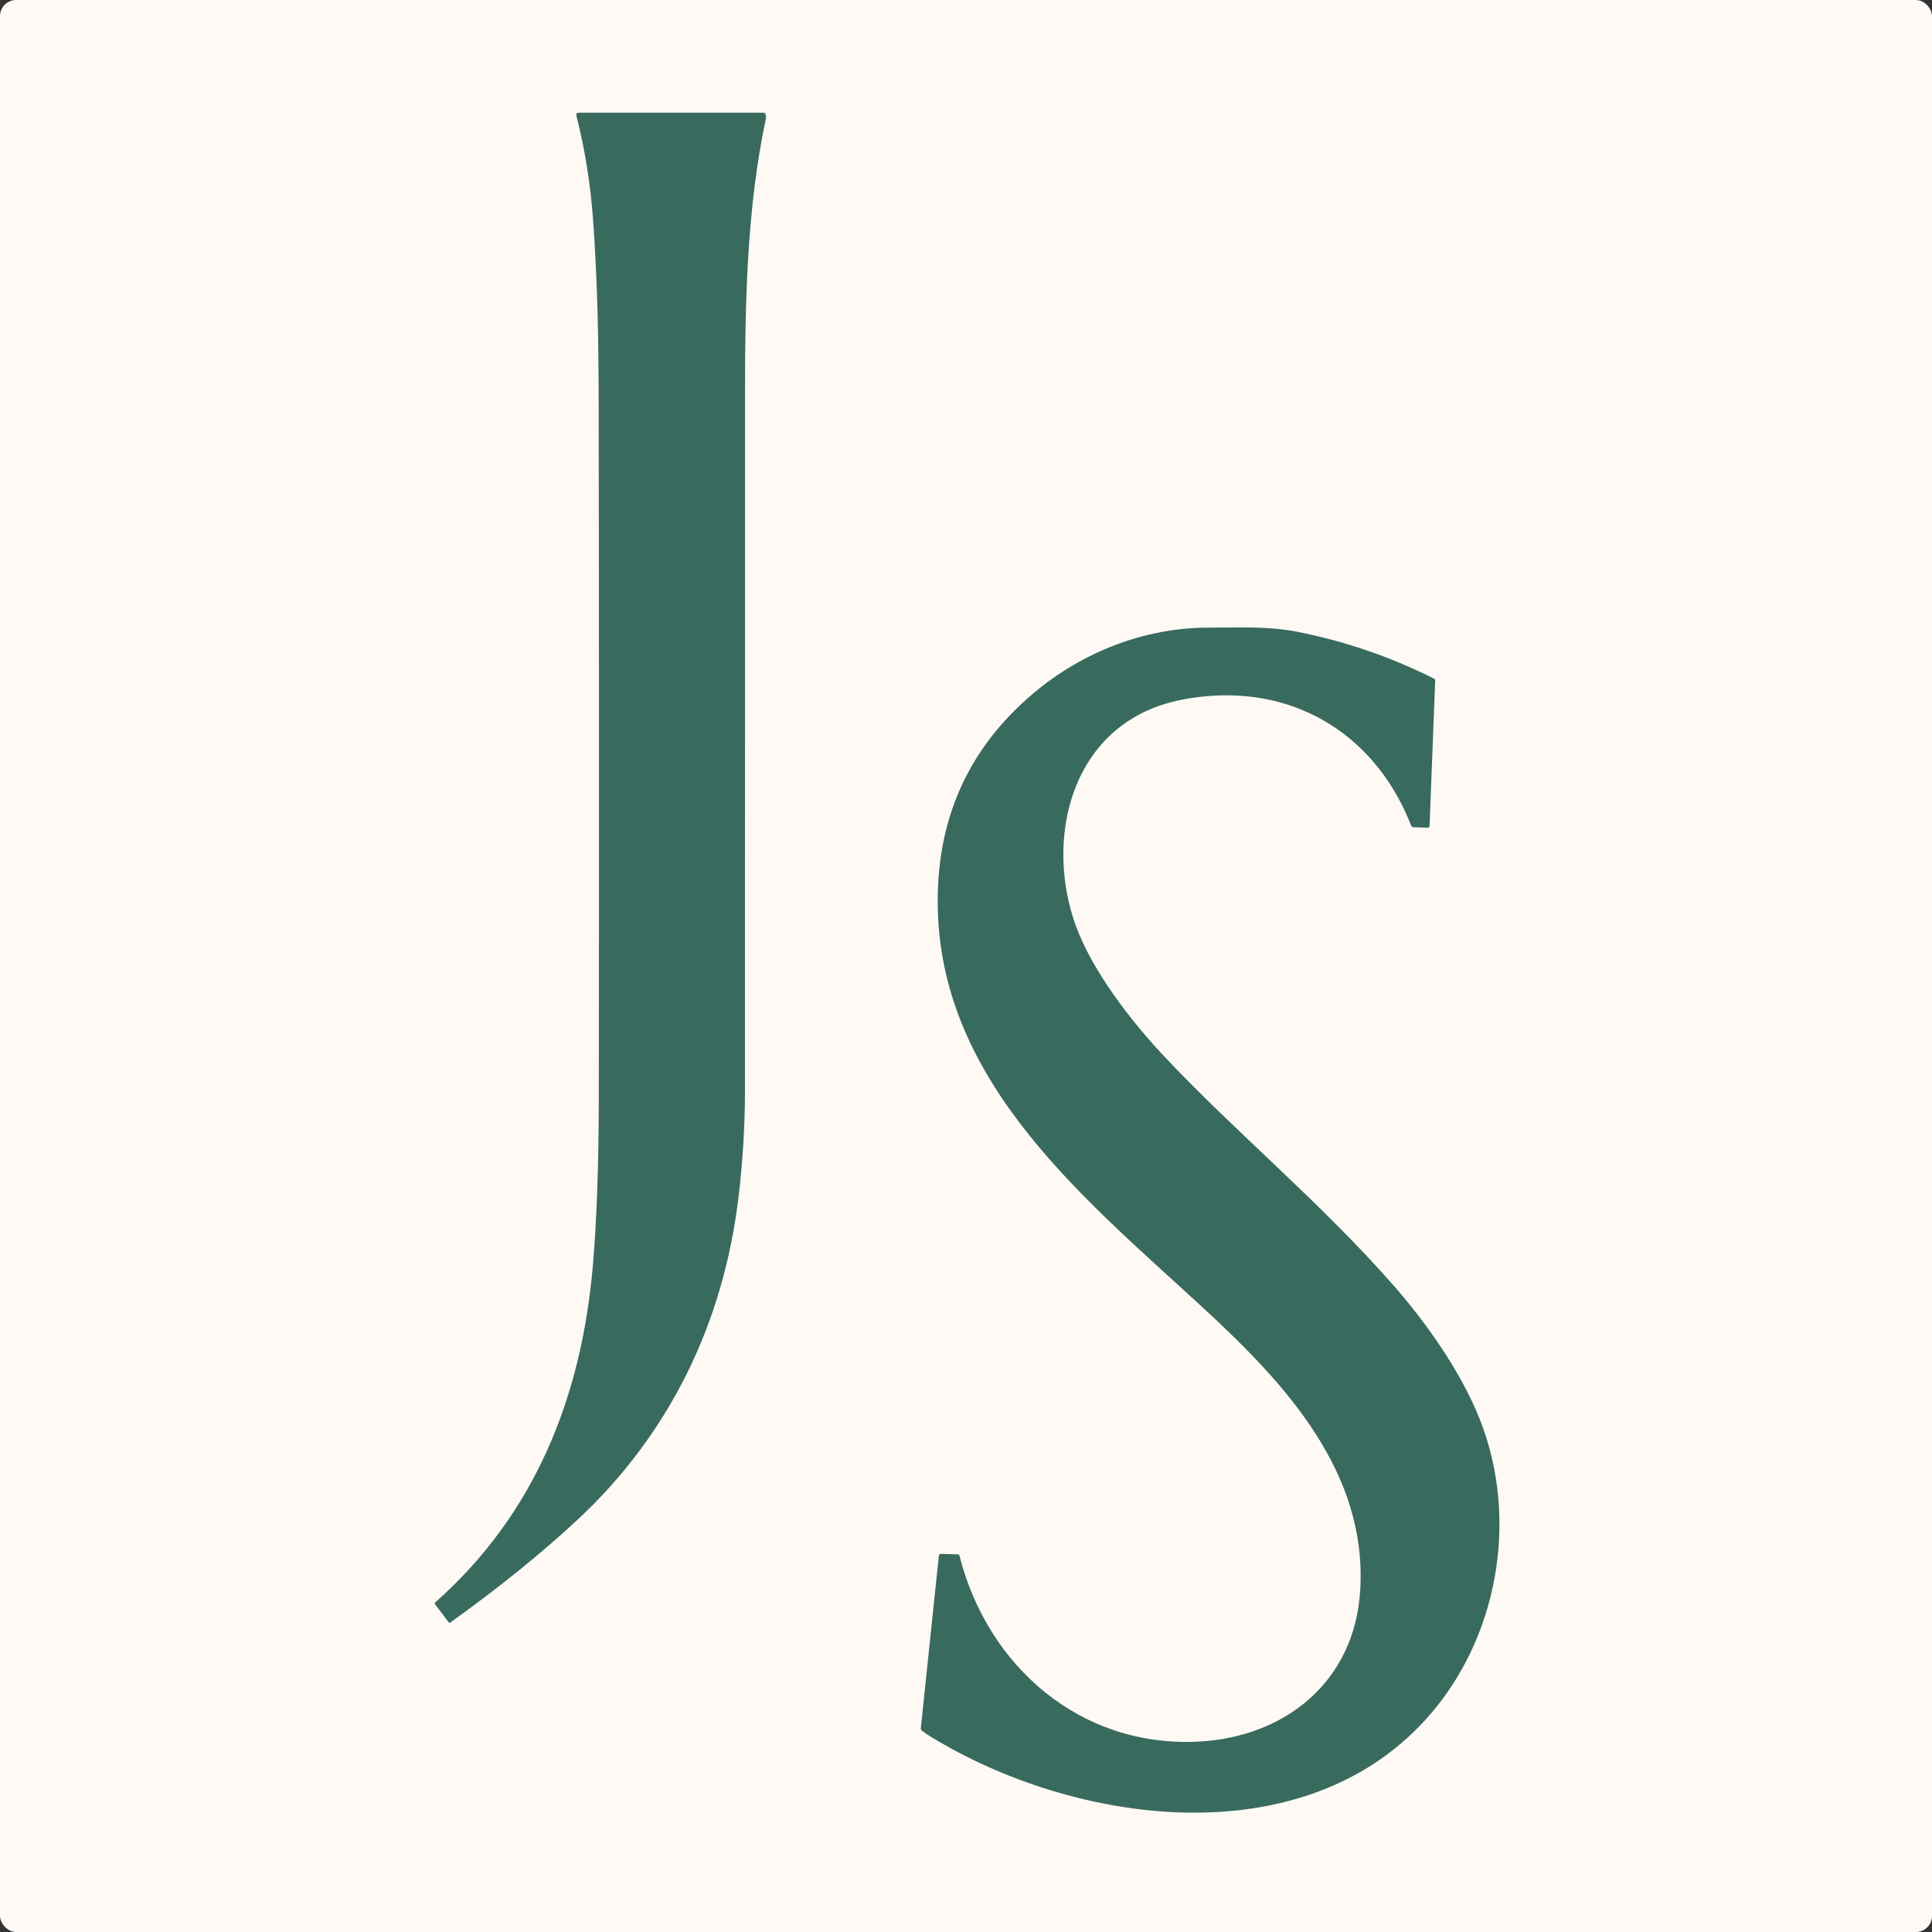
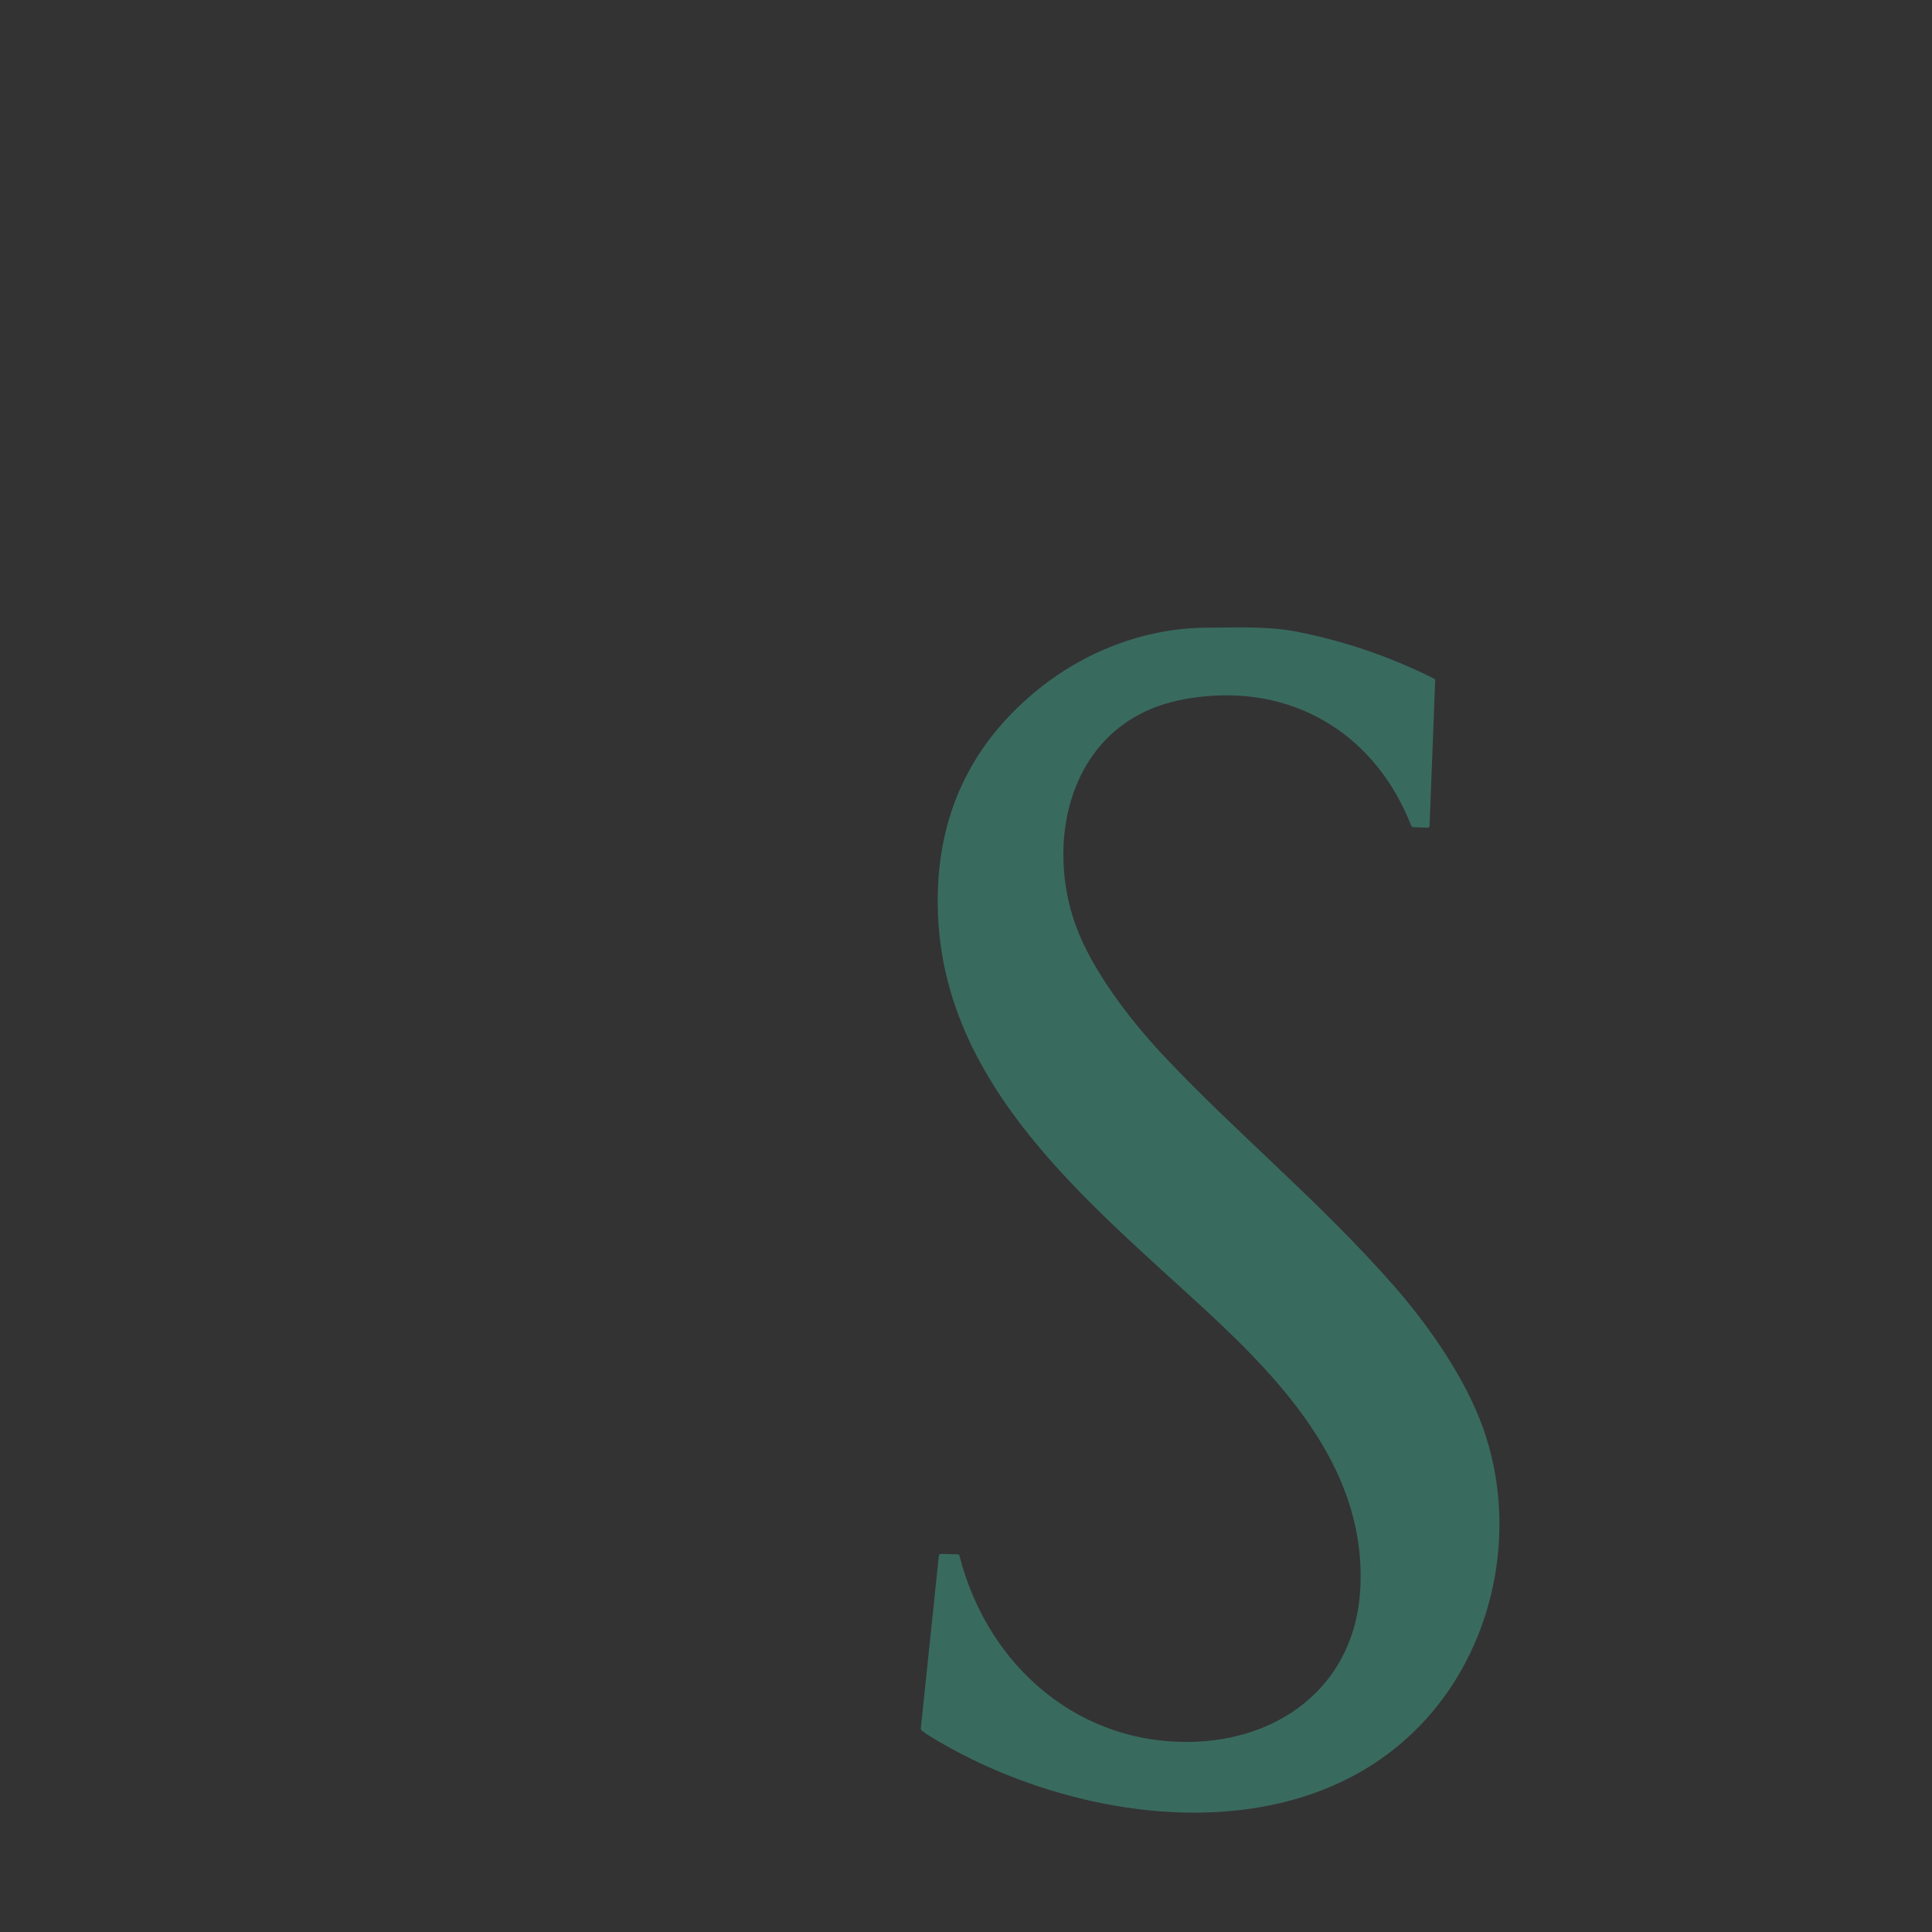
<svg xmlns="http://www.w3.org/2000/svg" width="1200" height="1200" viewBox="0 0 1200 1200" fill="none">
  <rect x="0" y="0" width="1200" height="1200" fill="#333333" stroke="none" />
-   <rect width="1200" height="1200" rx="10" fill="#FFF9F5" />
-   <path d="M474.147 70C474.739 70 475.17 70.268 475.438 70.805C475.852 71.644 475.92 72.734 475.639 74.076C463.882 129.373 462.759 187.756 462.742 244.109C462.72 388.302 462.708 532.502 462.708 676.707C462.708 699.215 461.362 721.622 458.666 743.929C449.241 821.902 415.881 890.767 358.572 944.068C336.231 964.854 309.967 986.07 279.777 1007.72C279.33 1008.04 278.939 1007.99 278.603 1007.55L270.201 996.38C269.899 995.977 269.937 995.608 270.318 995.273C332.525 940.211 361.188 867.555 368.232 786.043C370.636 758.246 371.867 723.585 371.922 682.057C372.123 537.853 372.095 393.648 371.838 249.443C371.788 211.773 371.1 174.103 368.366 136.517C366.756 114.266 363.318 92.769 358.052 72.029C357.716 70.676 358.241 70 359.628 70H474.147Z" fill="#396A5E" />
  <path d="M748.444 813.416C675.486 746.026 585.74 674.611 582.52 565.879C580.876 510.498 600.645 465.42 641.825 430.647C671.897 405.254 710.539 389.858 750.389 389.841C768.704 389.824 787.69 388.868 805.418 392.34C835.149 398.177 863.605 407.916 890.787 421.557C891.235 421.78 891.446 422.139 891.424 422.63L887.919 513.031C887.915 513.176 887.882 513.319 887.821 513.452C887.761 513.584 887.674 513.705 887.567 513.804C887.459 513.904 887.332 513.982 887.194 514.034C887.057 514.084 886.909 514.109 886.762 514.104L877.99 513.802C877.24 513.78 876.732 513.421 876.464 512.729C855.079 457.952 806.441 426.689 747.739 432.576C735.987 433.75 725.673 436.081 716.795 439.57C662.404 460.937 650.244 525.492 668.19 574.919C678.337 602.861 702.07 633.604 721.911 654.837C766.306 702.352 819.573 745.976 865.746 798.623C885.973 821.684 907.424 852.142 918.997 881.208C943.736 943.297 930.637 1018.5 885.403 1068.16C807.766 1153.38 667.033 1133.17 578.109 1078.7C575.873 1077.33 574.021 1076.06 572.557 1074.89C572.087 1074.52 571.881 1074.04 571.937 1073.45L583.14 966.275C583.177 965.956 583.333 965.663 583.574 965.451C583.816 965.242 584.128 965.128 584.448 965.134L594.88 965.436C595.451 965.448 595.803 965.726 595.937 966.275C613.514 1035.38 671.193 1085.12 743.63 1081.78C797.787 1079.27 841.075 1044.92 844.798 988.514C849.662 914.785 798.458 859.589 748.444 813.416Z" fill="#396A5E" />
</svg>